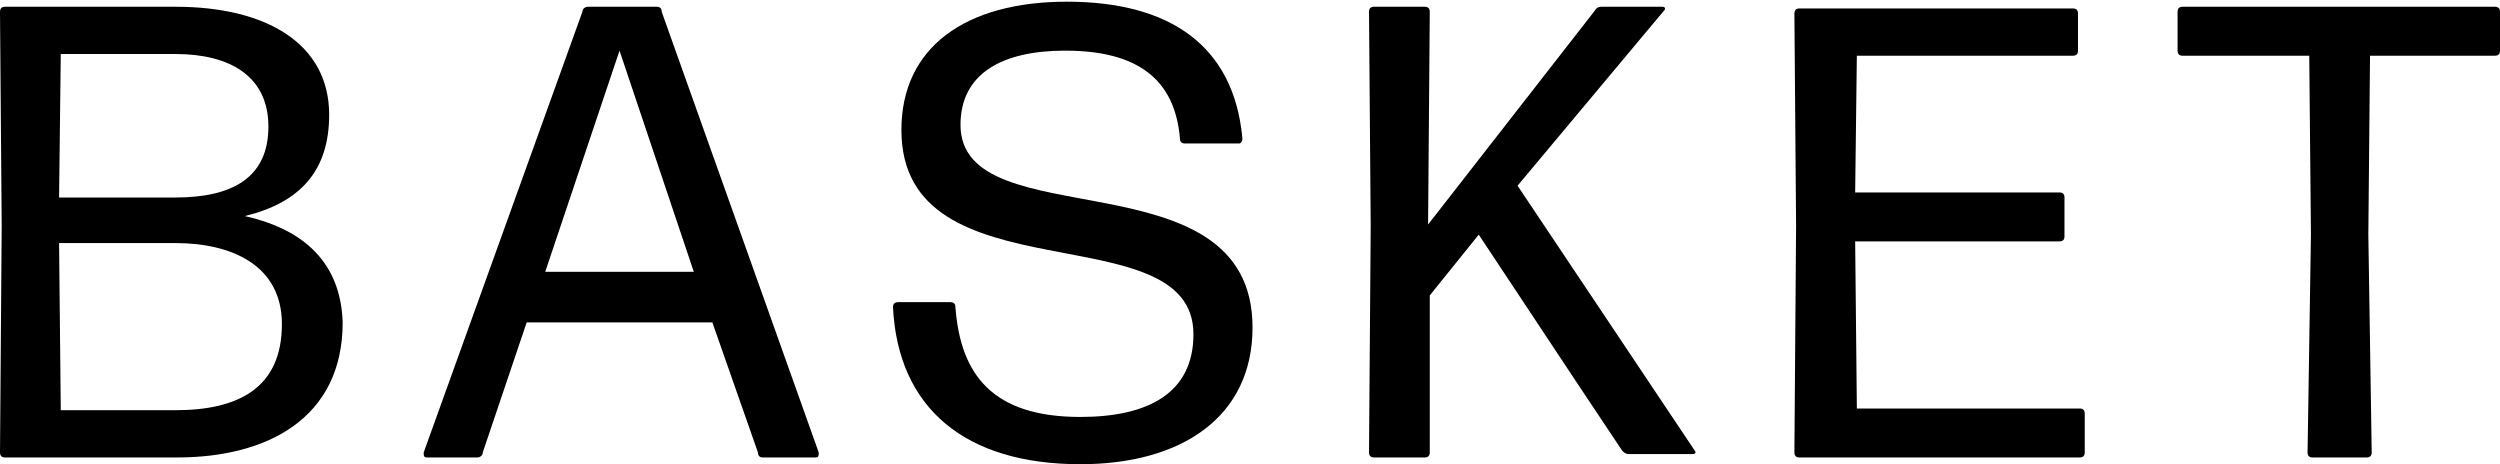
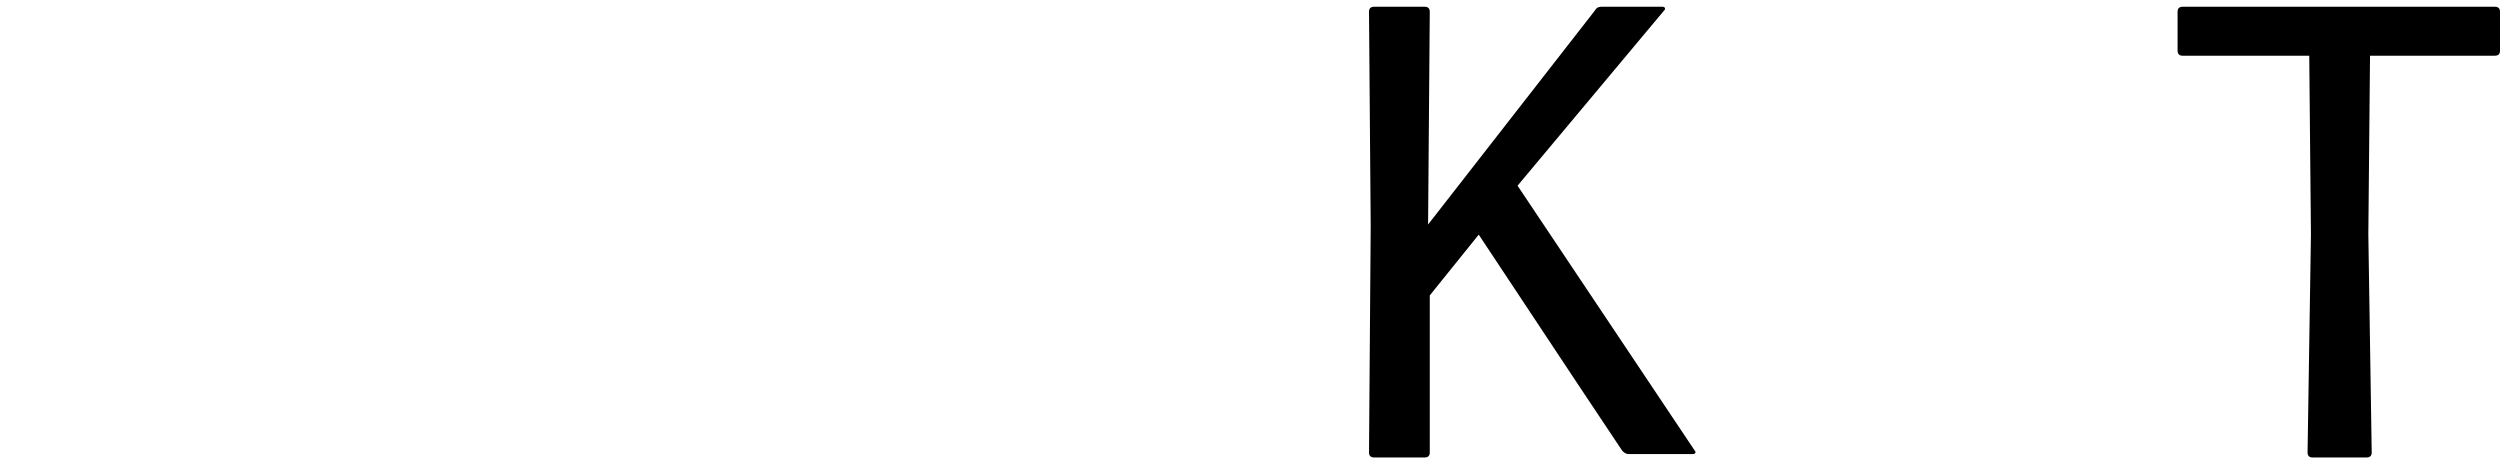
<svg xmlns="http://www.w3.org/2000/svg" version="1.1" id="レイヤー_1" x="0px" y="0px" viewBox="0 0 148.1 27.5" style="enable-background:new 0 0 148.1 27.5;" xml:space="preserve">
  <g>
    <g>
-       <path d="M10.5,27.1H0.3c-0.2,0-0.3-0.1-0.3-0.3l0.1-13.4L0,0.7c0-0.2,0.1-0.3,0.3-0.3h10.1c5.4,0,9.1,2.2,9.1,6.4    c0,3.3-1.7,5.2-5,6c4,0.9,5.7,3.2,5.8,6.3C20.3,24.8,15.8,27.1,10.5,27.1z M3.5,11.7h6.9c3.4,0,5.5-1.2,5.5-4.2    c0-3-2.3-4.3-5.5-4.3H3.6L3.5,11.7z M3.6,24.3h6.8c3.7,0,6.3-1.3,6.3-5.1c0-3.5-3-4.8-6.3-4.8H3.5L3.6,24.3z" />
-       <path d="M45.2,27.1c-0.2,0-0.3-0.1-0.3-0.3l-2.7-7.7h-11l-2.6,7.7c0,0.2-0.2,0.3-0.3,0.3h-3c-0.2,0-0.2-0.1-0.2-0.3l9.4-26.1    c0-0.2,0.2-0.3,0.3-0.3h4.1c0.2,0,0.3,0.1,0.3,0.3l9.3,26.1c0,0.2,0,0.3-0.2,0.3H45.2z M41.1,16.1L36.7,3l-4.4,13.1H41.1z" />
-       <path d="M64,27.5c-6.8,0-10.8-3.3-11.1-9.3c0-0.2,0.1-0.3,0.3-0.3h3.1c0.2,0,0.3,0.1,0.3,0.3c0.3,4,2.2,6.5,7.4,6.5    c4,0,6.7-1.4,6.7-4.9c0-7.3-17.3-2-17.3-12.1c0-4.9,3.8-7.6,9.8-7.6c6.1,0,9.9,2.6,10.4,8.1c0,0.2-0.1,0.3-0.2,0.3h-3.2    c-0.2,0-0.3-0.1-0.3-0.3c-0.3-3.5-2.5-5.2-6.8-5.2c-3.8,0-6.2,1.4-6.2,4.4c0,6.8,17.3,1.6,17.3,12C74.2,24.7,70,27.5,64,27.5z" />
      <path d="M93.5,22.8l-5.9-8.9l-2.9,3.6l0,9.3c0,0.2-0.1,0.3-0.3,0.3h-3c-0.2,0-0.3-0.1-0.3-0.3l0.1-13.4L81.1,0.7    c0-0.2,0.1-0.3,0.3-0.3h3c0.2,0,0.3,0.1,0.3,0.3l-0.1,12.6l9.9-12.7c0.1-0.2,0.3-0.2,0.4-0.2h3.6c0.1,0,0.2,0.1,0.1,0.2l-8.7,10.4    l10.5,15.7c0.1,0.1,0,0.2-0.1,0.2h-3.8c-0.2,0-0.3-0.1-0.4-0.2L93.5,22.8z" />
-       <path d="M106.6,27.1c-0.2,0-0.3-0.1-0.3-0.3l0.1-13.4l-0.1-12.6c0-0.2,0.1-0.3,0.3-0.3h16.2c0.2,0,0.3,0.1,0.3,0.3V3    c0,0.2-0.1,0.3-0.3,0.3H110l-0.1,8.1h12.1c0.2,0,0.3,0.1,0.3,0.3V14c0,0.2-0.1,0.3-0.3,0.3h-12.1l0.1,9.9h13.2    c0.2,0,0.3,0.1,0.3,0.3v2.3c0,0.2-0.1,0.3-0.3,0.3H106.6z" />
      <path d="M137,27.1c-0.2,0-0.3-0.1-0.3-0.3l0.2-12.9l-0.1-10.6h-7.5c-0.2,0-0.3-0.1-0.3-0.3V0.7c0-0.2,0.1-0.3,0.3-0.3h18.5    c0.2,0,0.3,0.1,0.3,0.3V3c0,0.2-0.1,0.3-0.3,0.3h-7.4l-0.1,10.6l0.2,12.9c0,0.2-0.1,0.3-0.3,0.3H137z" />
    </g>
  </g>
</svg>